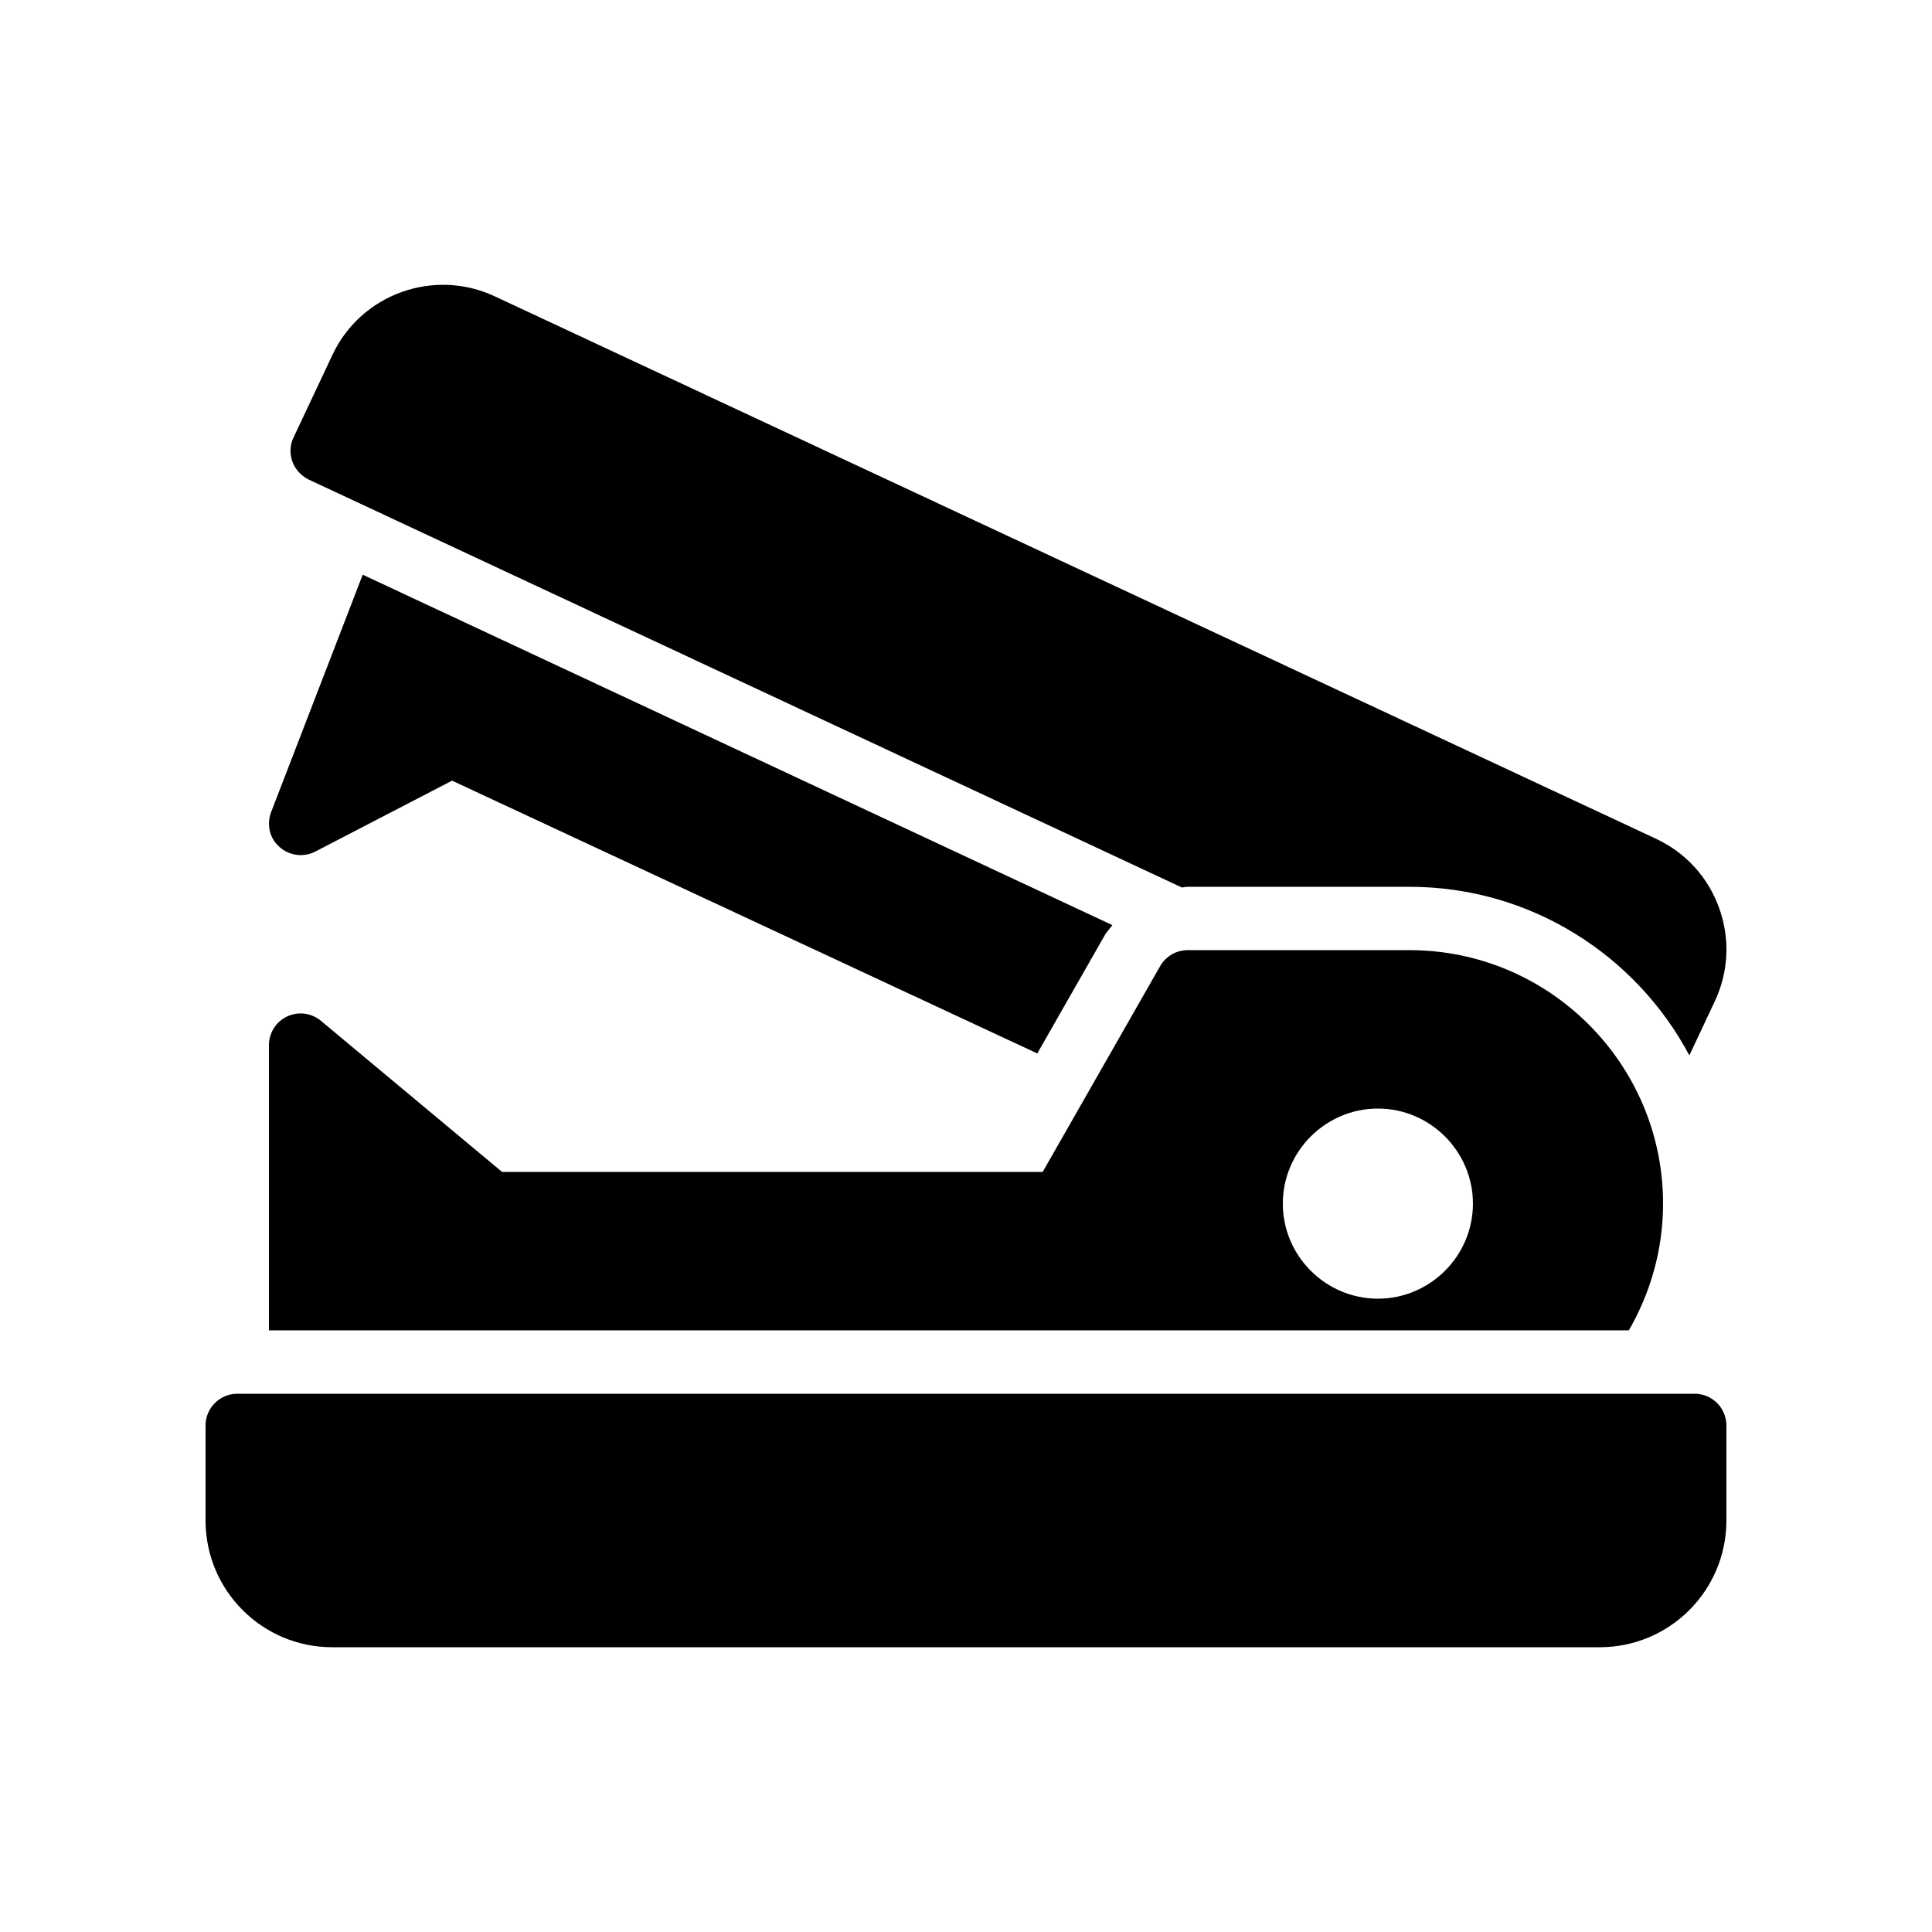
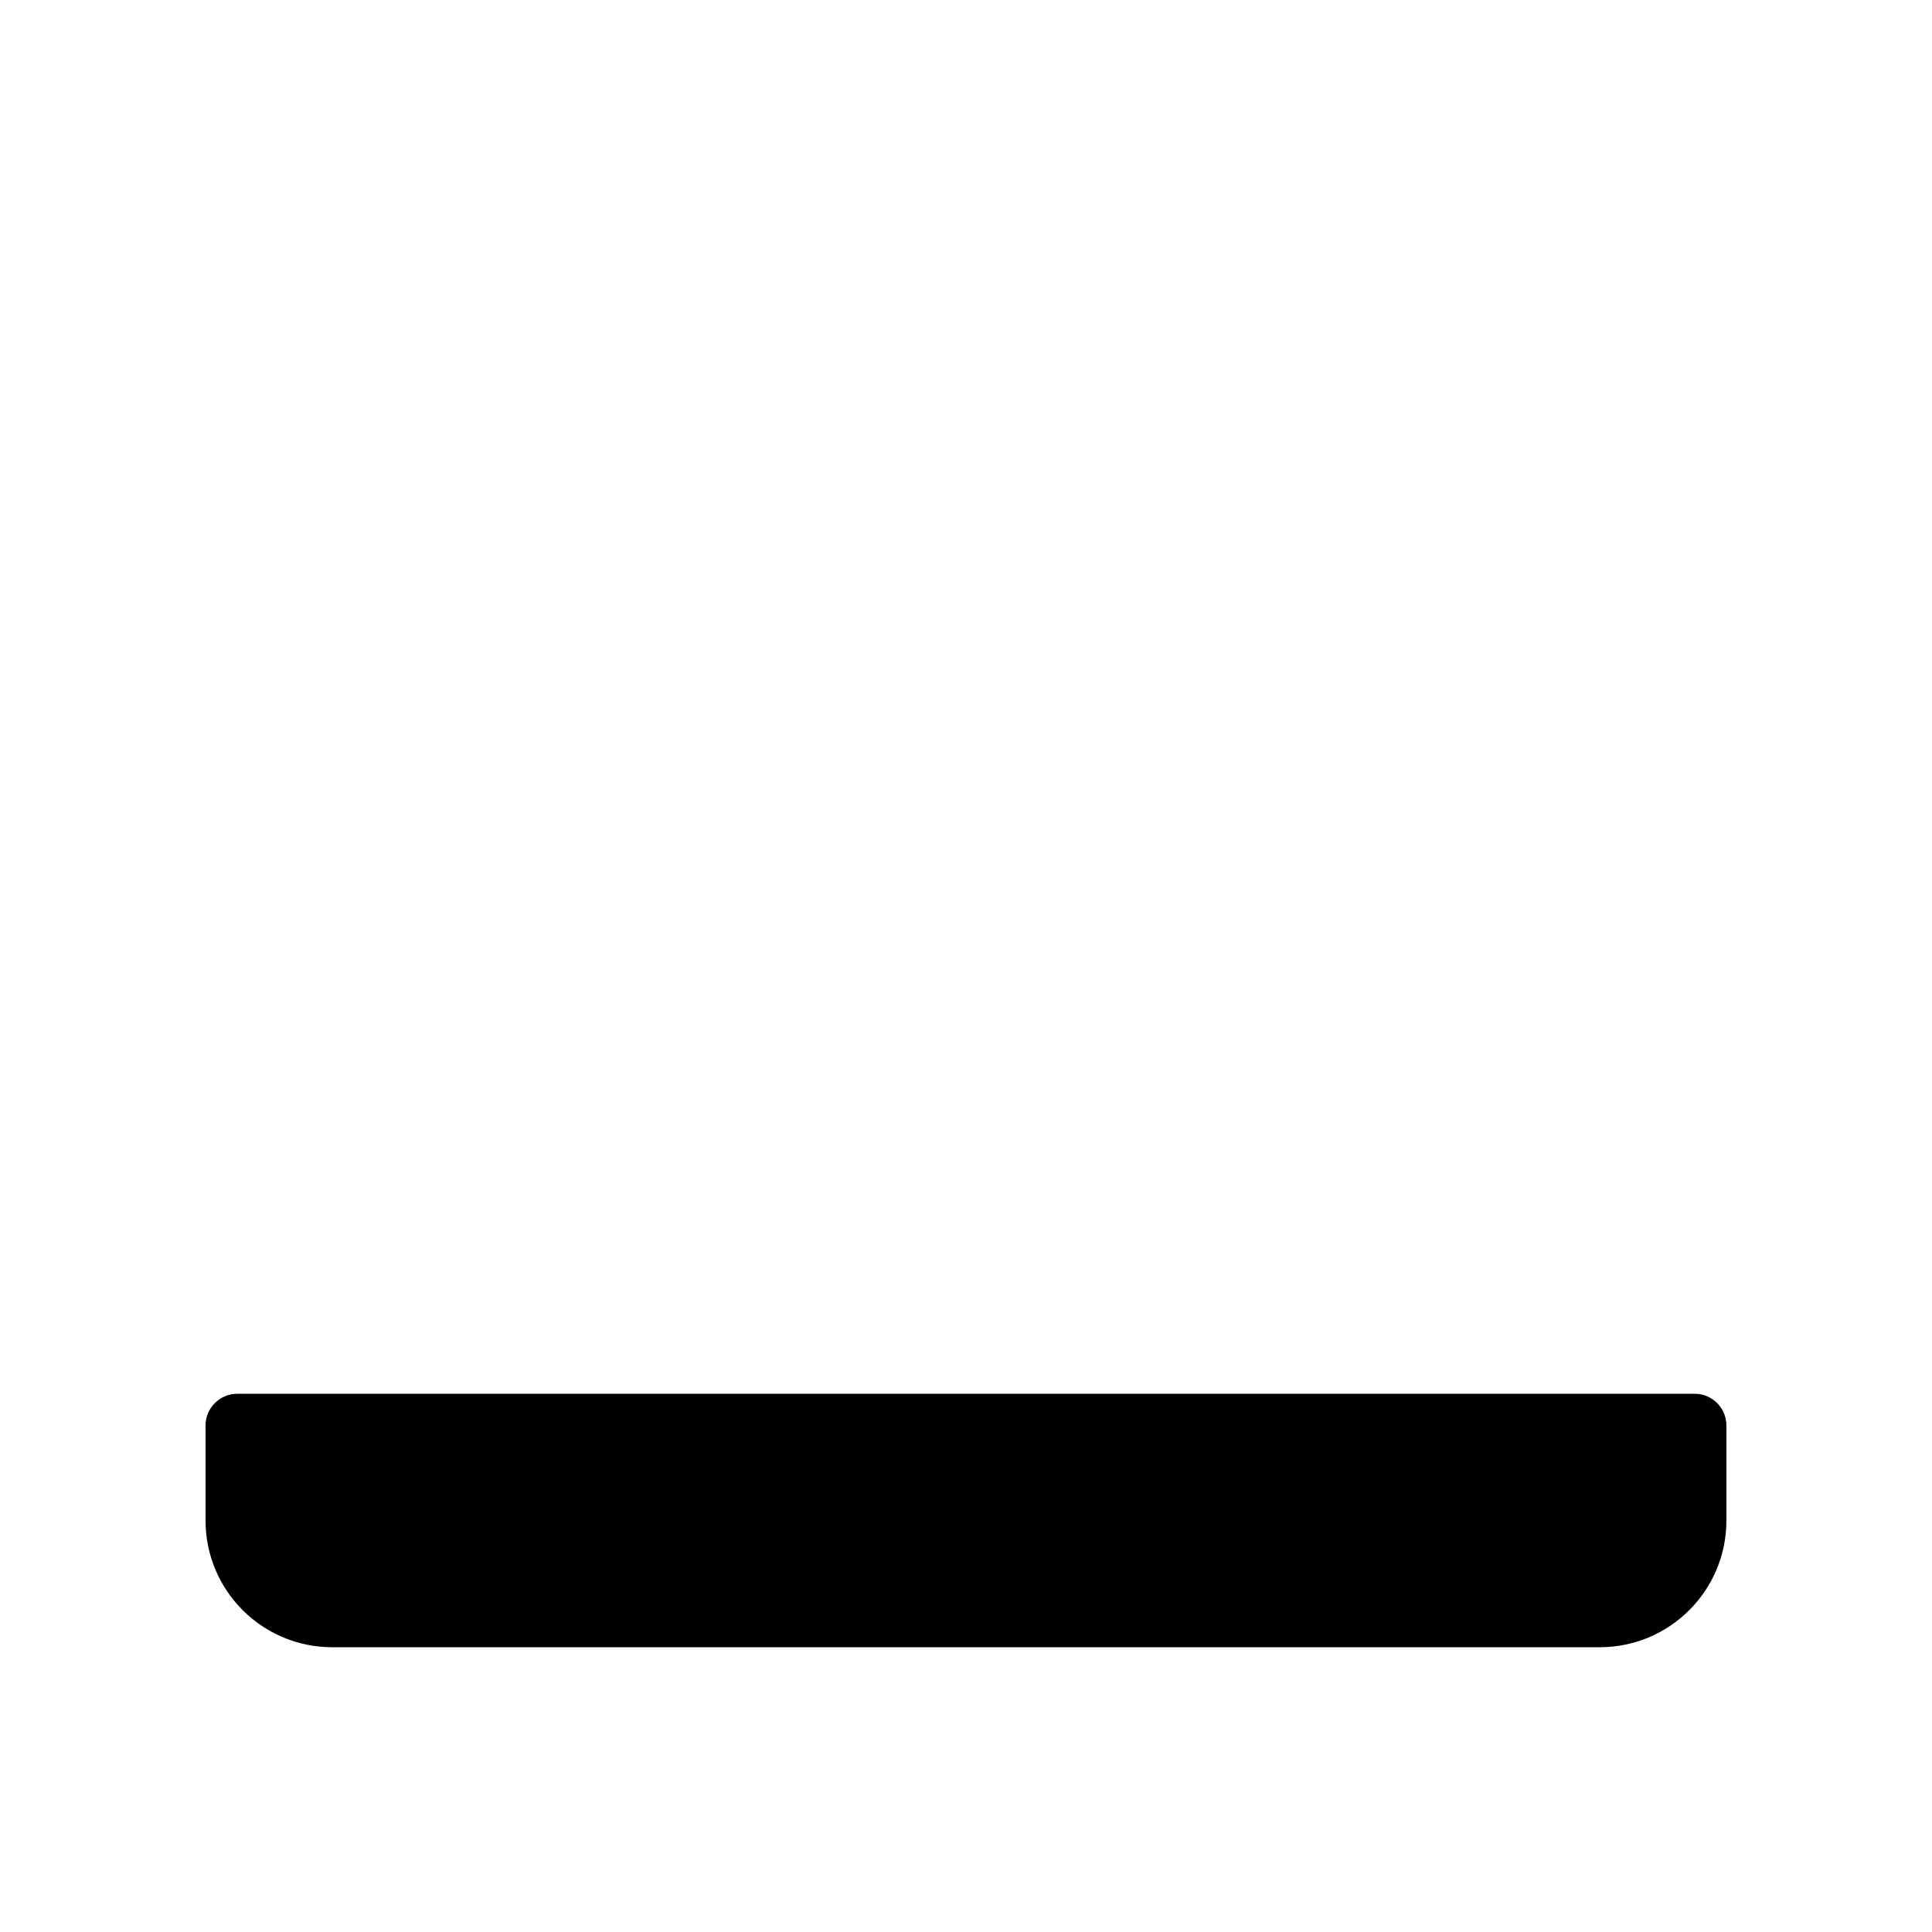
<svg xmlns="http://www.w3.org/2000/svg" fill="#000000" width="800px" height="800px" version="1.1" viewBox="144 144 512 512">
  <g>
-     <path d="m438.79 389.17c-0.586 0.84-1.344 1.594-1.93 2.519l-17.969 31.488-155.09-72.297-36.273 18.809c-3.106 1.594-6.887 1.09-9.488-1.258-2.602-2.266-3.441-5.961-2.184-9.238l24.266-62.891z" />
    <path d="m593.12 513.36h-386.25c-4.617 0-8.398 3.777-8.398 8.398v25.191c0 18.559 15.031 33.586 33.586 33.586h335.87c18.559 0 33.586-15.031 33.586-33.586v-25.191c0.008-4.621-3.773-8.398-8.391-8.398z" />
-     <path d="m225.85 271.11 231.33 108.07c0.504 0 1.008-0.168 1.594-0.168h58.777c32.074 0 60.039 18.137 74.145 44.672l6.719-14.273c3.695-7.809 4.113-16.625 1.176-24.77-2.938-8.23-8.902-14.695-16.793-18.391l-307.57-143.67c-16.207-7.641-35.602-0.672-43.16 15.535l-10.242 21.746c-1.008 2.016-1.09 4.367-0.336 6.465 0.754 2.102 2.348 3.781 4.363 4.785z" />
-     <path d="m517.55 395.8h-58.777c-3.023 0-5.793 1.594-7.305 4.199l-31.152 54.578h-143.25l-48.031-40.055c-2.519-2.098-5.961-2.519-8.902-1.176-3.019 1.43-4.867 4.367-4.867 7.644v75.57h360.39c5.711-9.91 9.07-21.328 9.07-33.586 0-37.031-30.145-67.176-67.176-67.176zm-8.398 92.363c-13.855 0-25.191-11.336-25.191-25.191 0-13.855 11.336-25.191 25.191-25.191s25.191 11.336 25.191 25.191c0 13.855-11.336 25.191-25.191 25.191z" />
  </g>
</svg>